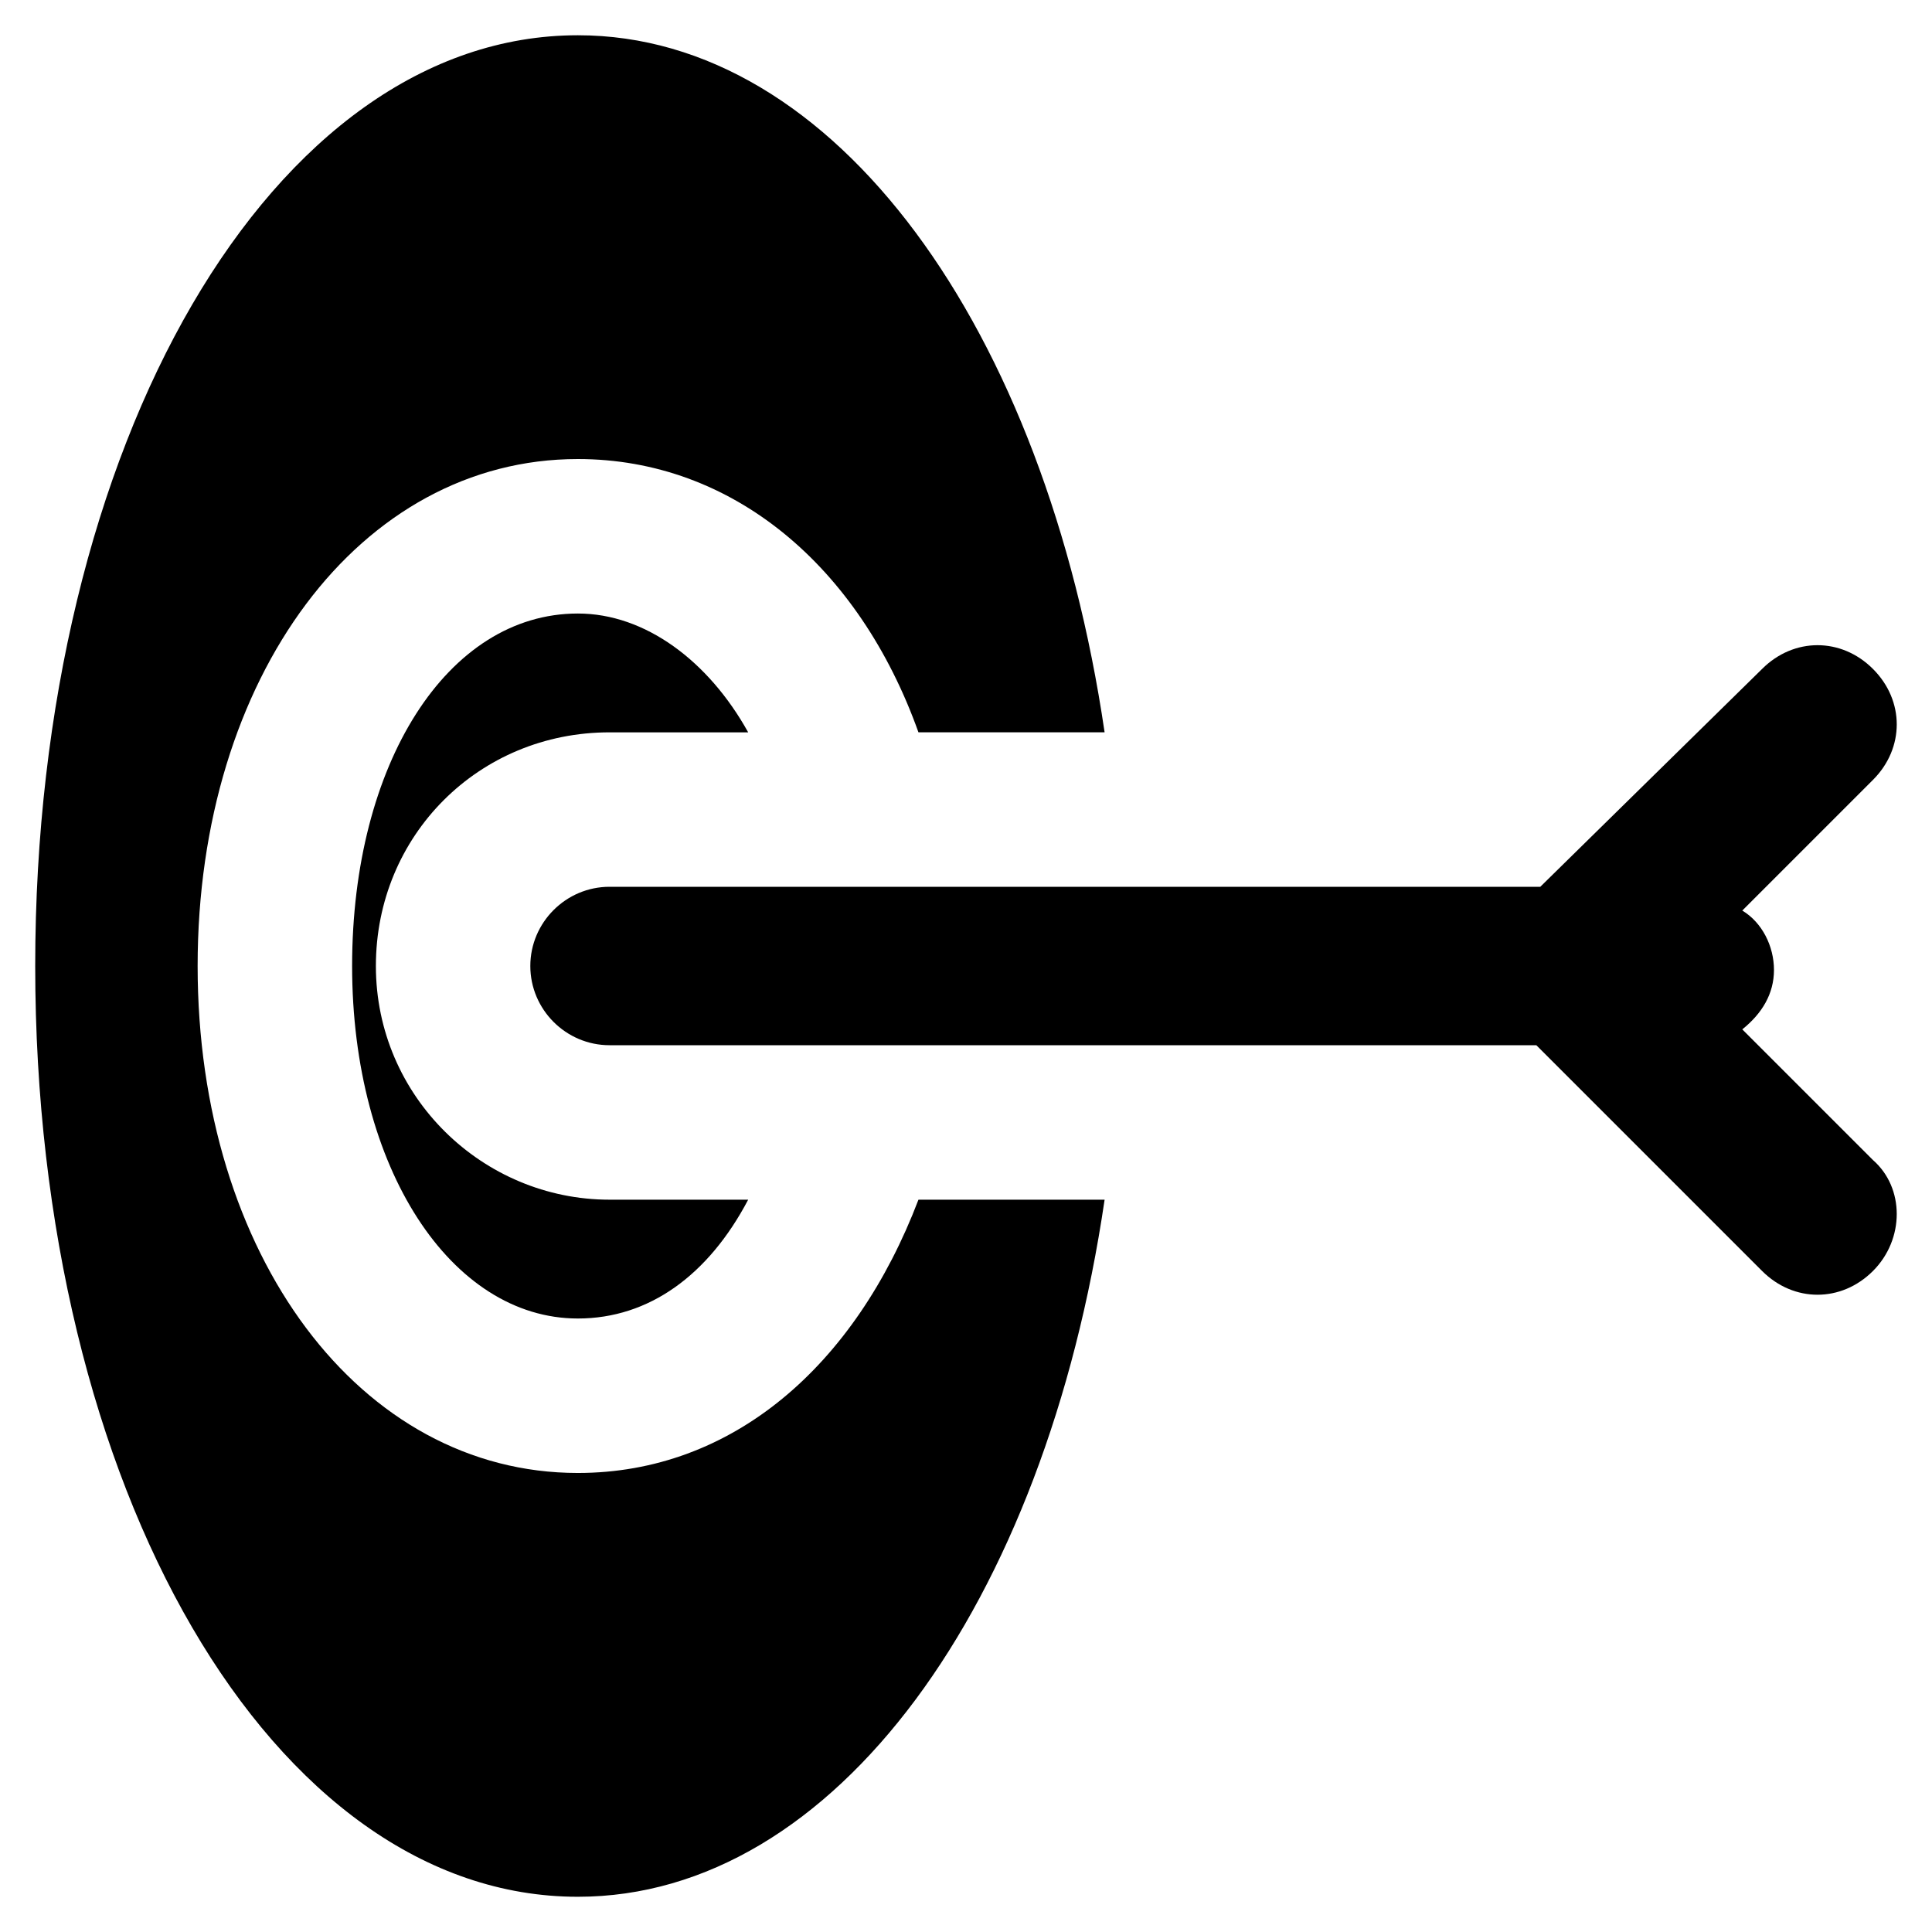
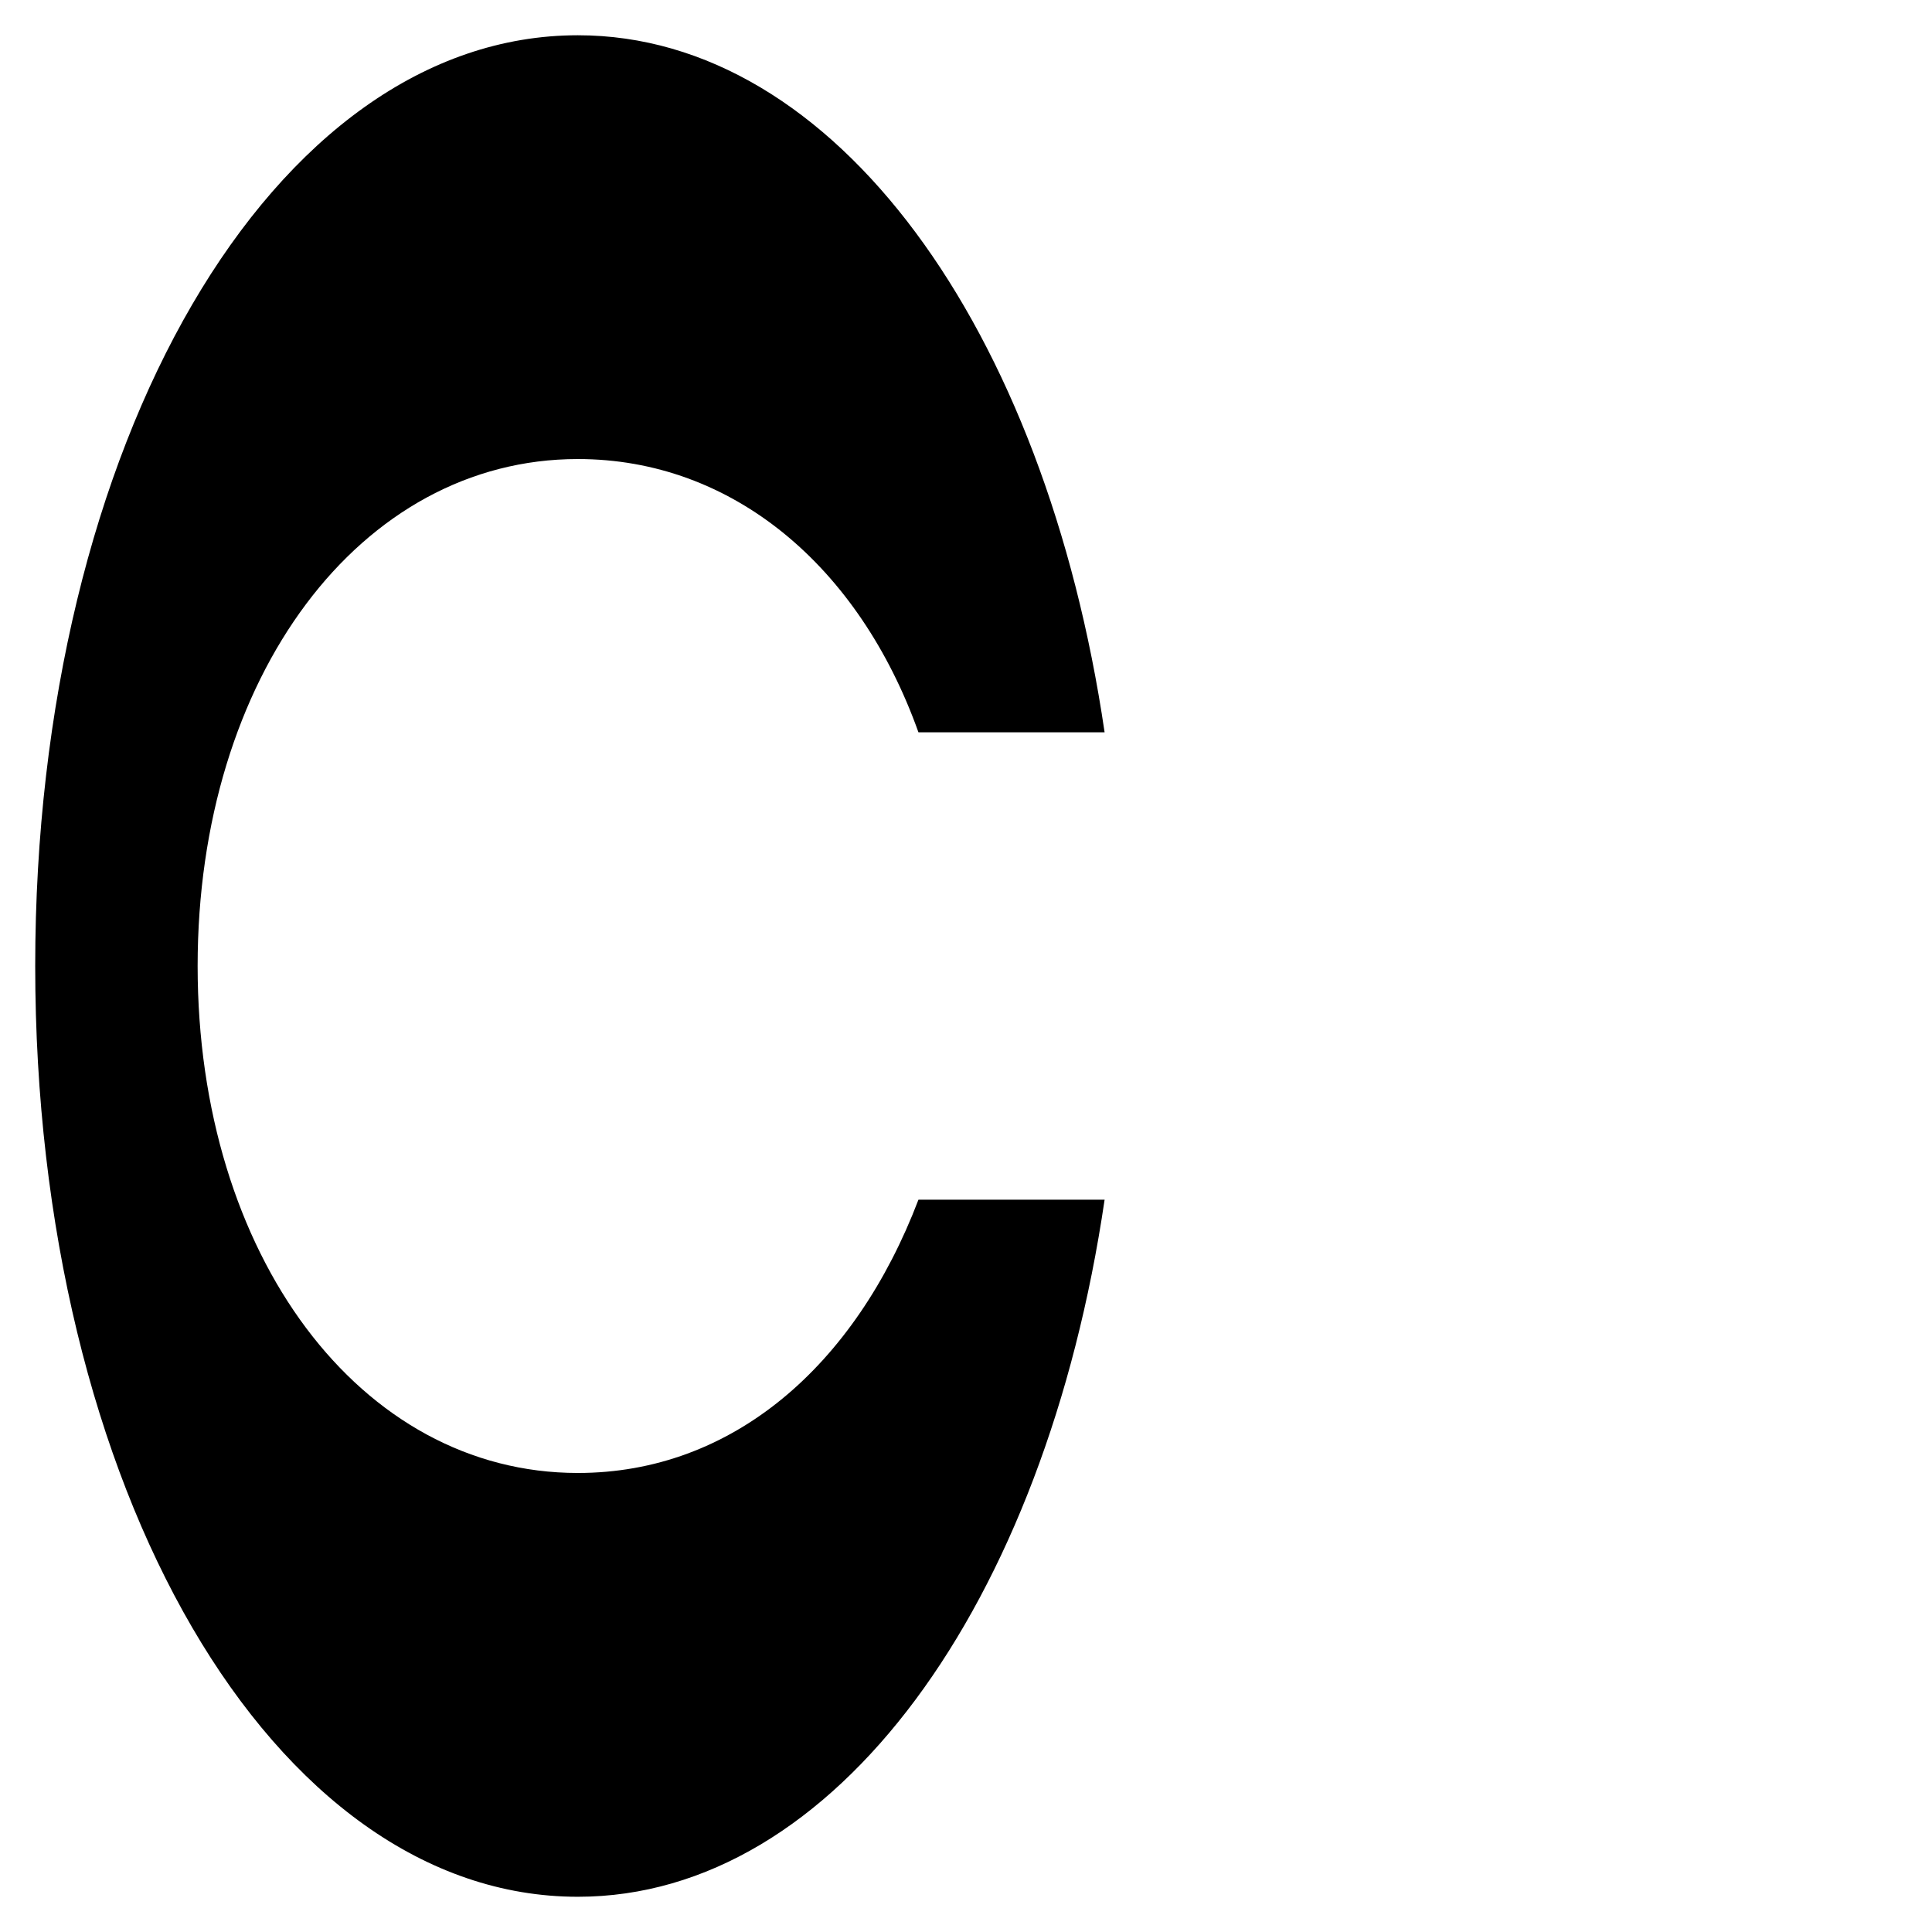
<svg xmlns="http://www.w3.org/2000/svg" fill="#000000" width="800px" height="800px" version="1.1" viewBox="144 144 512 512">
  <g>
-     <path d="m640.36 451.43-34.637-34.637c5.246-4.199 8.398-9.445 8.398-15.742s-3.148-12.594-8.398-15.742l34.637-34.637c8.398-8.398 8.398-20.992 0-29.391s-20.992-8.398-29.391 0l-58.777 57.727h-246.66c-11.547 0-20.992 9.445-20.992 20.992s9.445 20.992 20.992 20.992h245.61l59.828 59.828c4.199 4.199 9.445 6.297 14.695 6.297 5.246 0 10.496-2.098 14.695-6.297 8.395-8.398 8.395-22.043 0-29.391z" />
-     <path d="m305.54 461.93c-33.586 0-61.926-27.289-61.926-61.926s27.289-61.926 61.926-61.926h36.734c-10.496-18.895-27.289-31.488-45.133-31.488-34.637 0-59.828 39.887-59.828 93.414 0 53.531 26.238 93.414 59.828 93.414 18.895 0 34.637-11.547 45.133-31.488z" />
    <path d="m387.4 461.93c-16.793 44.082-49.332 72.422-90.266 72.422-57.727 0-100.76-57.727-100.76-134.35s43.035-134.35 100.76-134.35c40.934 0 74.523 28.34 90.266 72.422h49.332c-15.742-107.06-71.371-184.73-139.6-184.73-80.82 0-143.8 108.11-143.8 246.66 0 138.55 62.977 246.66 143.8 246.66 68.223 0 123.85-77.672 139.6-184.73z" />
  </g>
</svg>